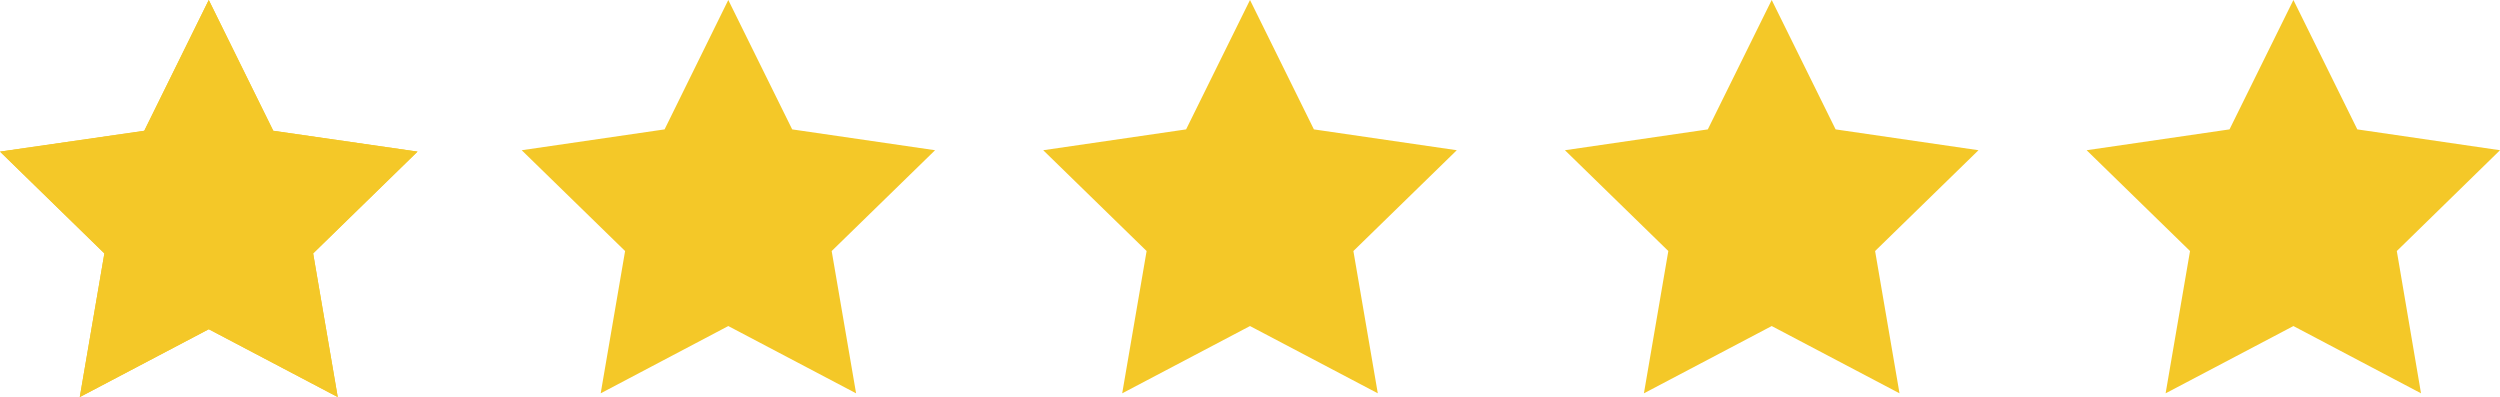
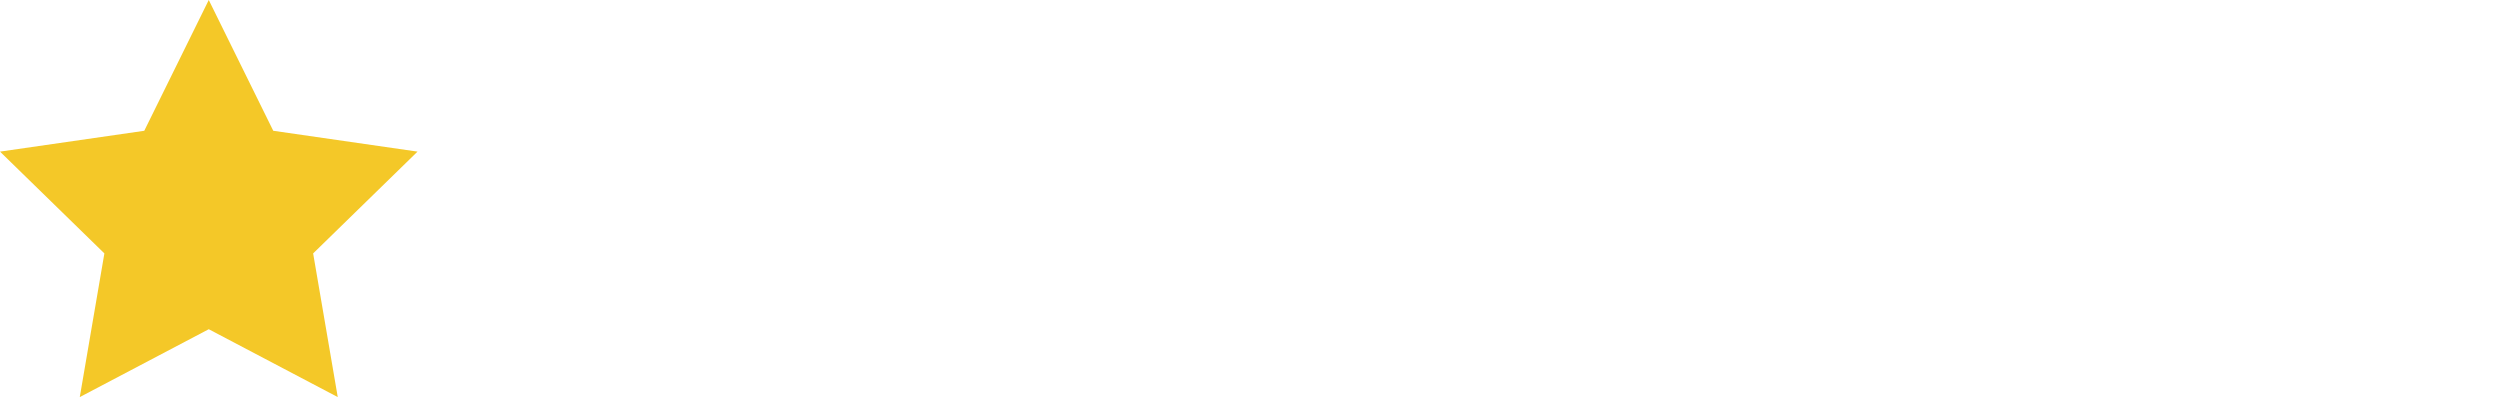
<svg xmlns="http://www.w3.org/2000/svg" viewBox="0 0 1259.8 200.1">
  <path fill="#F4C828" d="M105.2 0l32.5 65.9 72.7 10.5-52.6 51.3 12.4 72.4-65-34.2-65 34.2 12.4-72.4L0 76.4l72.7-10.5z" />
-   <path fill="#F4C828" d="M105.2 0l32.5 65.9 72.7 10.5-52.6 51.3 12.4 72.4-65-34.2-65 34.2 12.4-72.4L0 76.4l72.7-10.5zM367 0l32.2 65.2 72 10.5-52.1 50.8 12.3 71.7-64.4-33.9-64.3 33.9 12.3-71.7-52.1-50.8 72-10.5zM629.9 0l32.2 65.2 72 10.5-52.1 50.8 12.3 71.7-64.4-33.9-64.4 33.9 12.3-71.7-52.1-50.8 72-10.5zM892.8 0L925 65.2l72 10.5-52.1 50.8 12.3 71.7-64.4-33.9-64.4 33.9 12.3-71.7-52.1-50.8 72-10.5zM1155.7 0l32.2 65.2 71.9 10.5-52 50.8 12.2 71.7-64.3-33.9-64.4 33.9 12.3-71.7-52.1-50.8 72-10.5z" />
</svg>